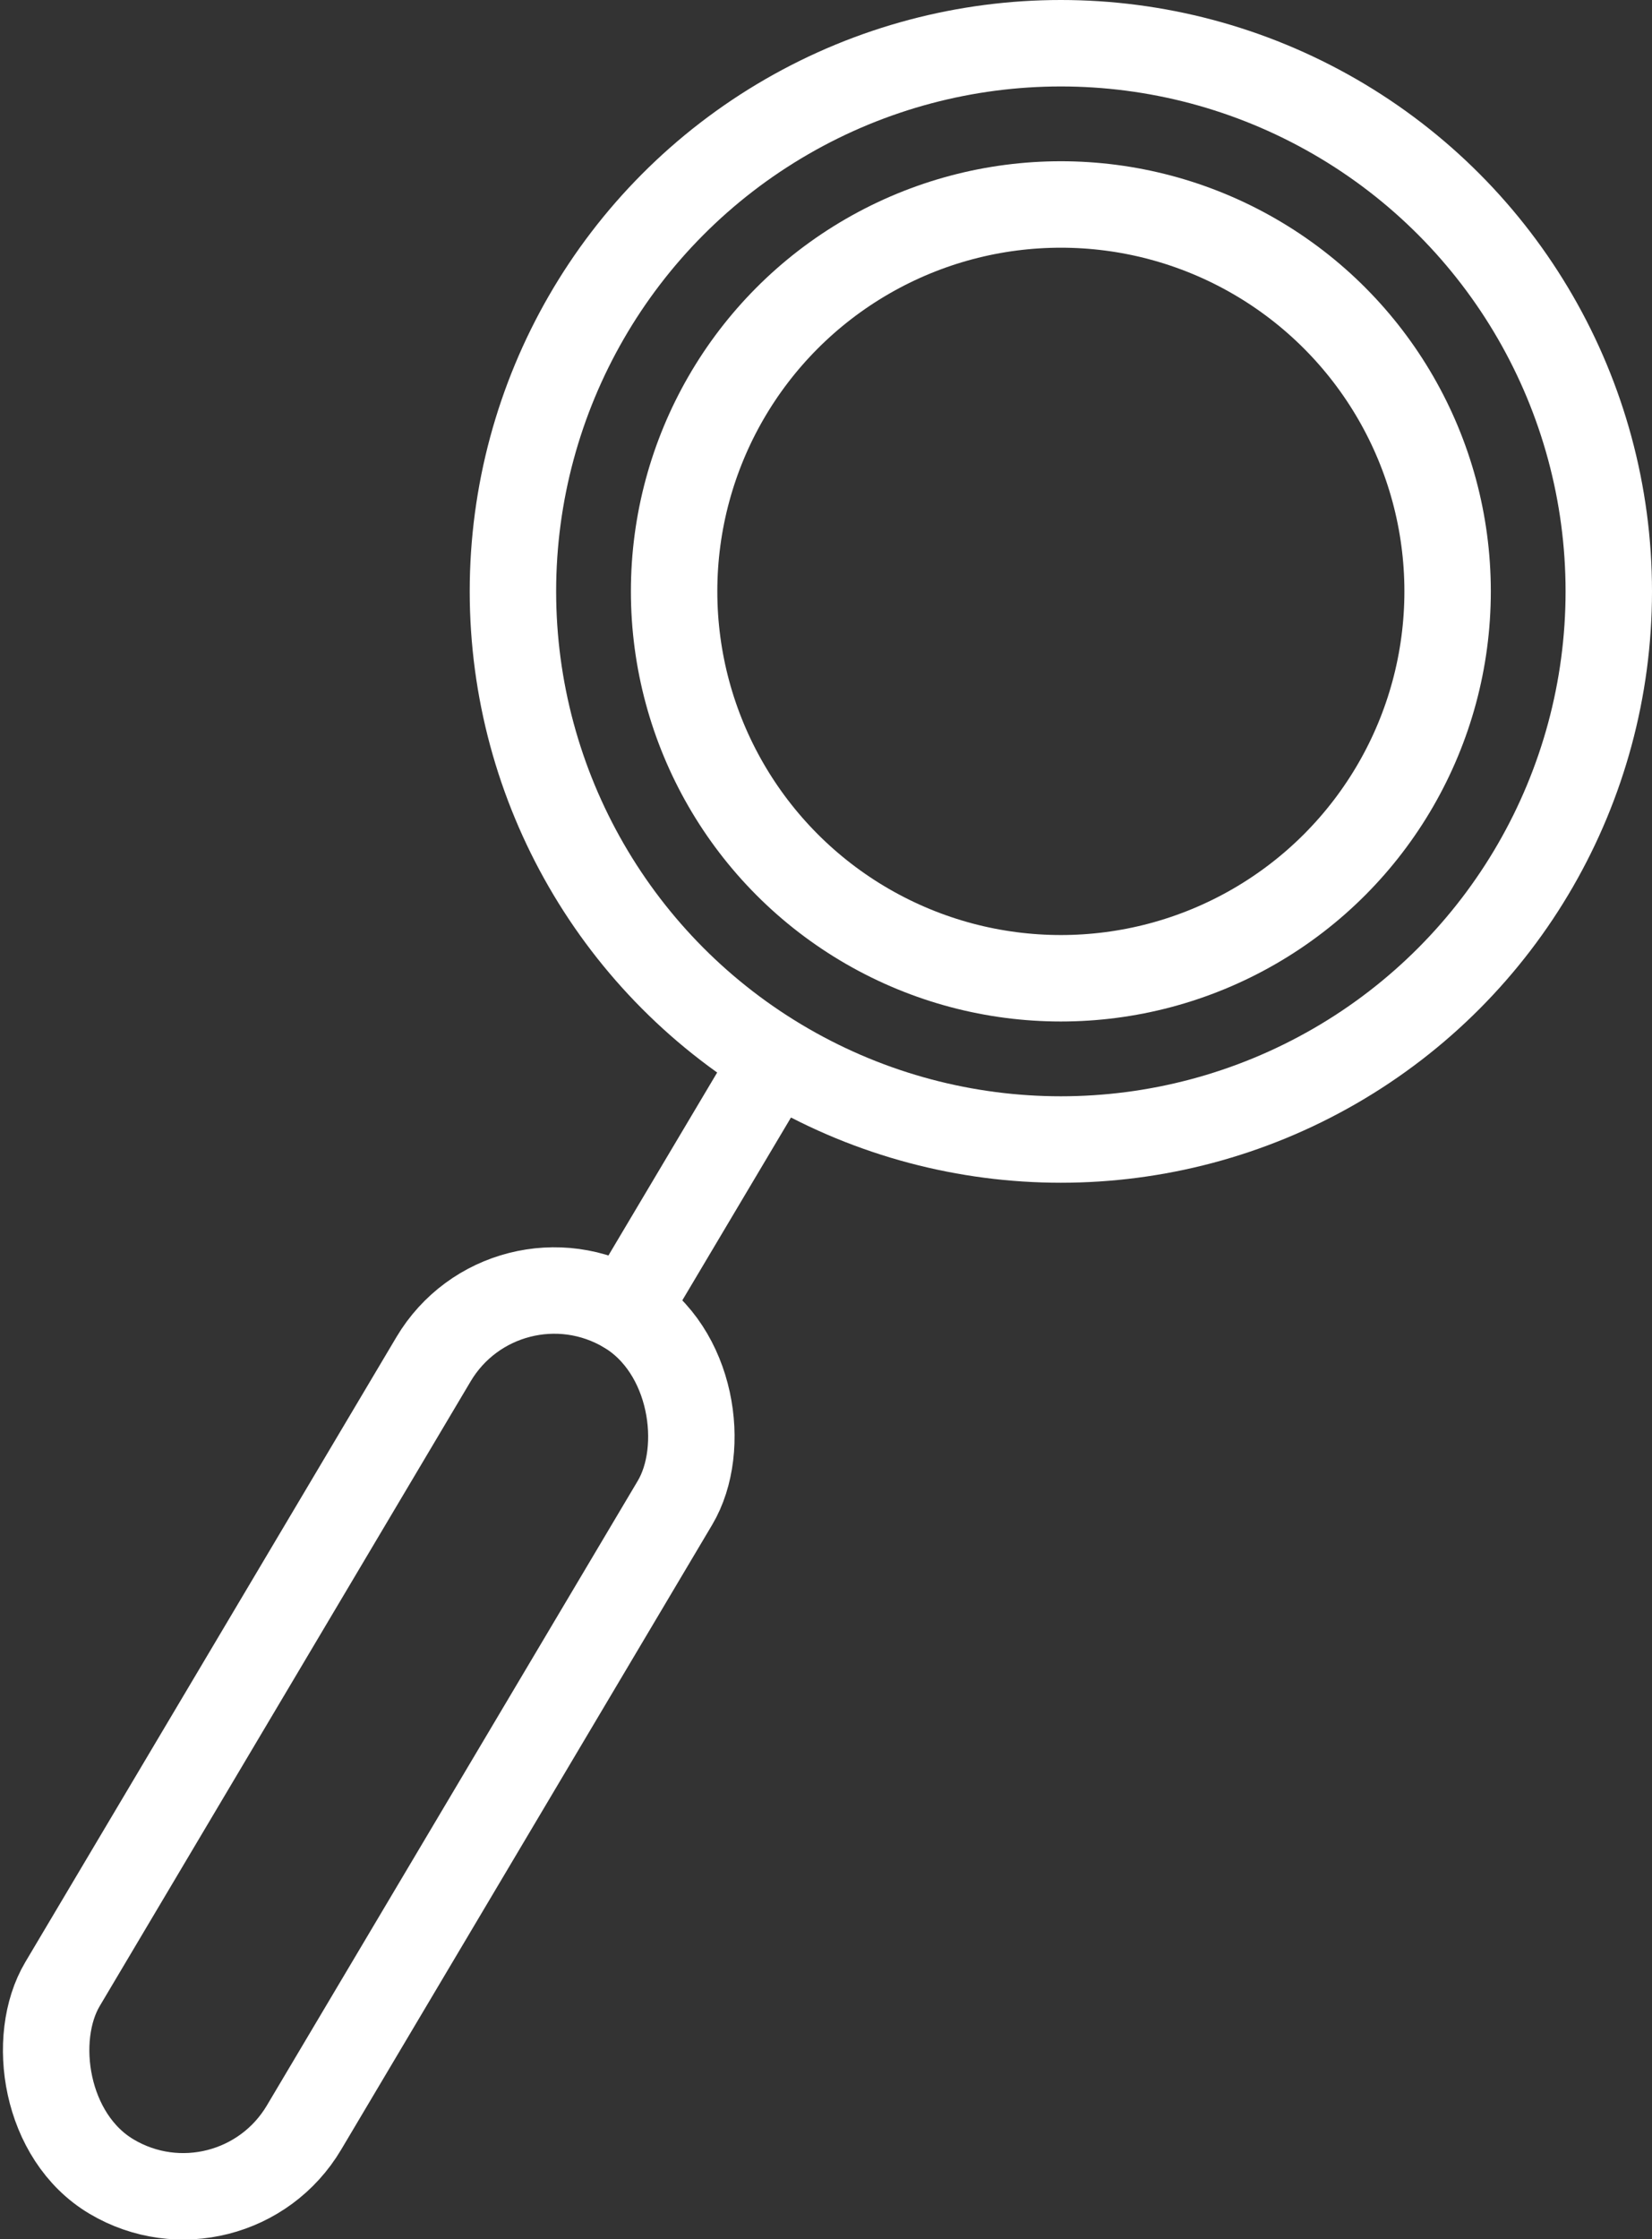
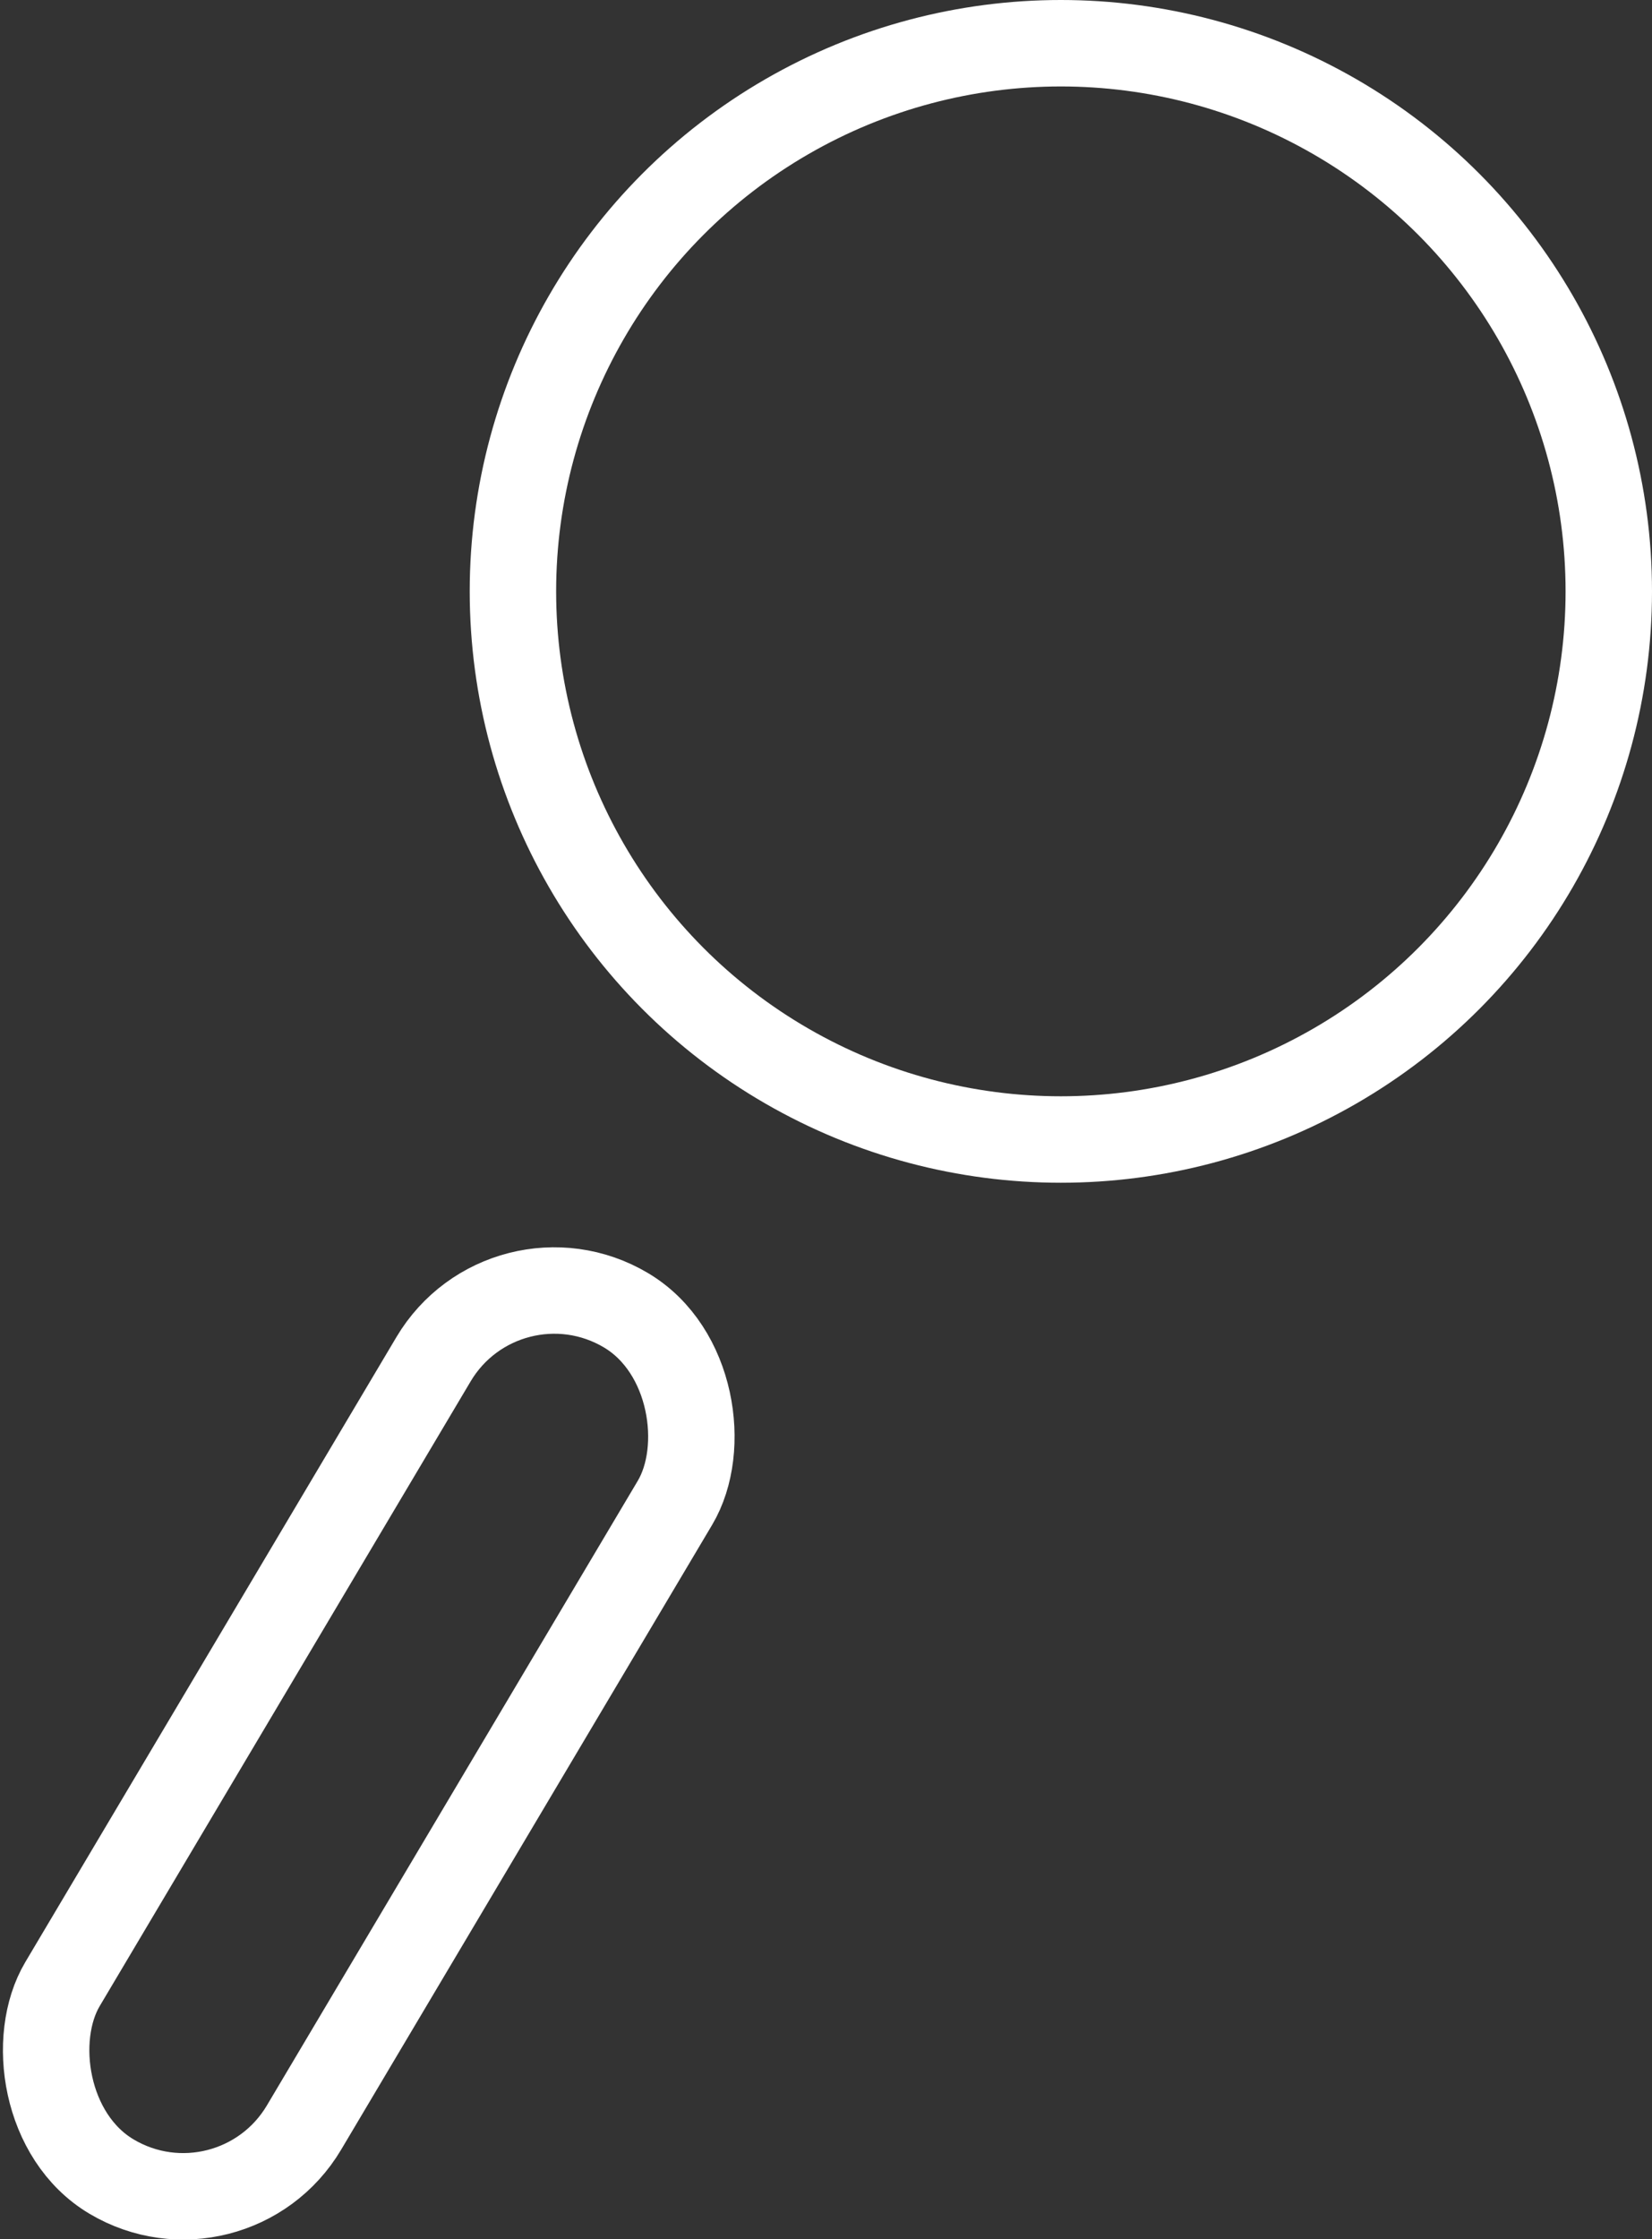
<svg xmlns="http://www.w3.org/2000/svg" id="Calque_2" viewBox="0 0 38.23 51.8">
  <rect x="0" y="0" width="38.23" height="51.8" fill="#333333" stroke="none" />
  <defs>
    <style>.cls-1{fill:none;stroke:#fff;stroke-linecap:round;stroke-linejoin:round;stroke-width:2px;}</style>
  </defs>
  <g id="Calque_1-2">
    <circle class="cls-1" cx="24.55" cy="13.68" r="12.68" />
-     <line class="cls-1" x1="17.76" y1="24.81" x2="14.49" y2="30.31" />
    <rect class="cls-1" x="5.29" y="28.68" width="6.5" height="23.31" rx="3.25" ry="3.25" transform="translate(21.79 1.29) rotate(30.71)" />
-     <circle class="cls-1" cx="24.55" cy="13.68" r="8.95" />
  </g>
</svg>